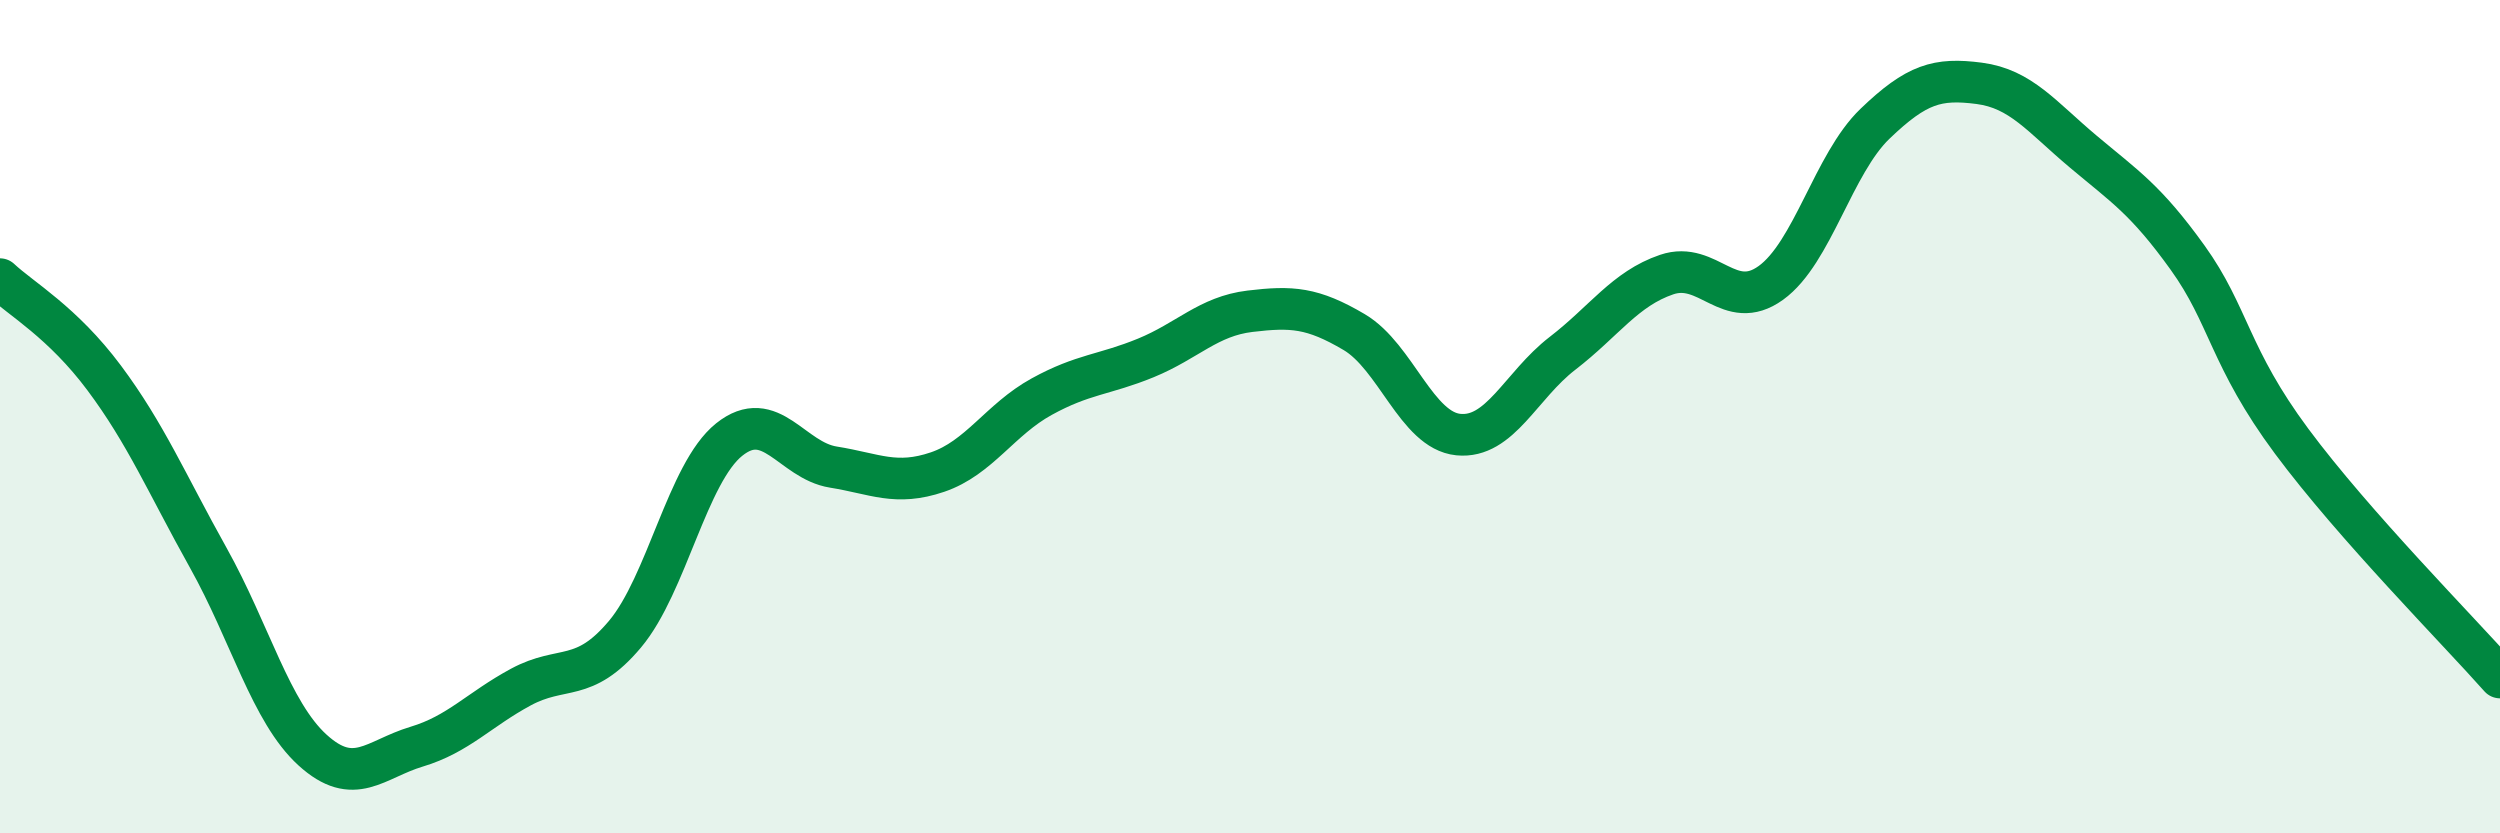
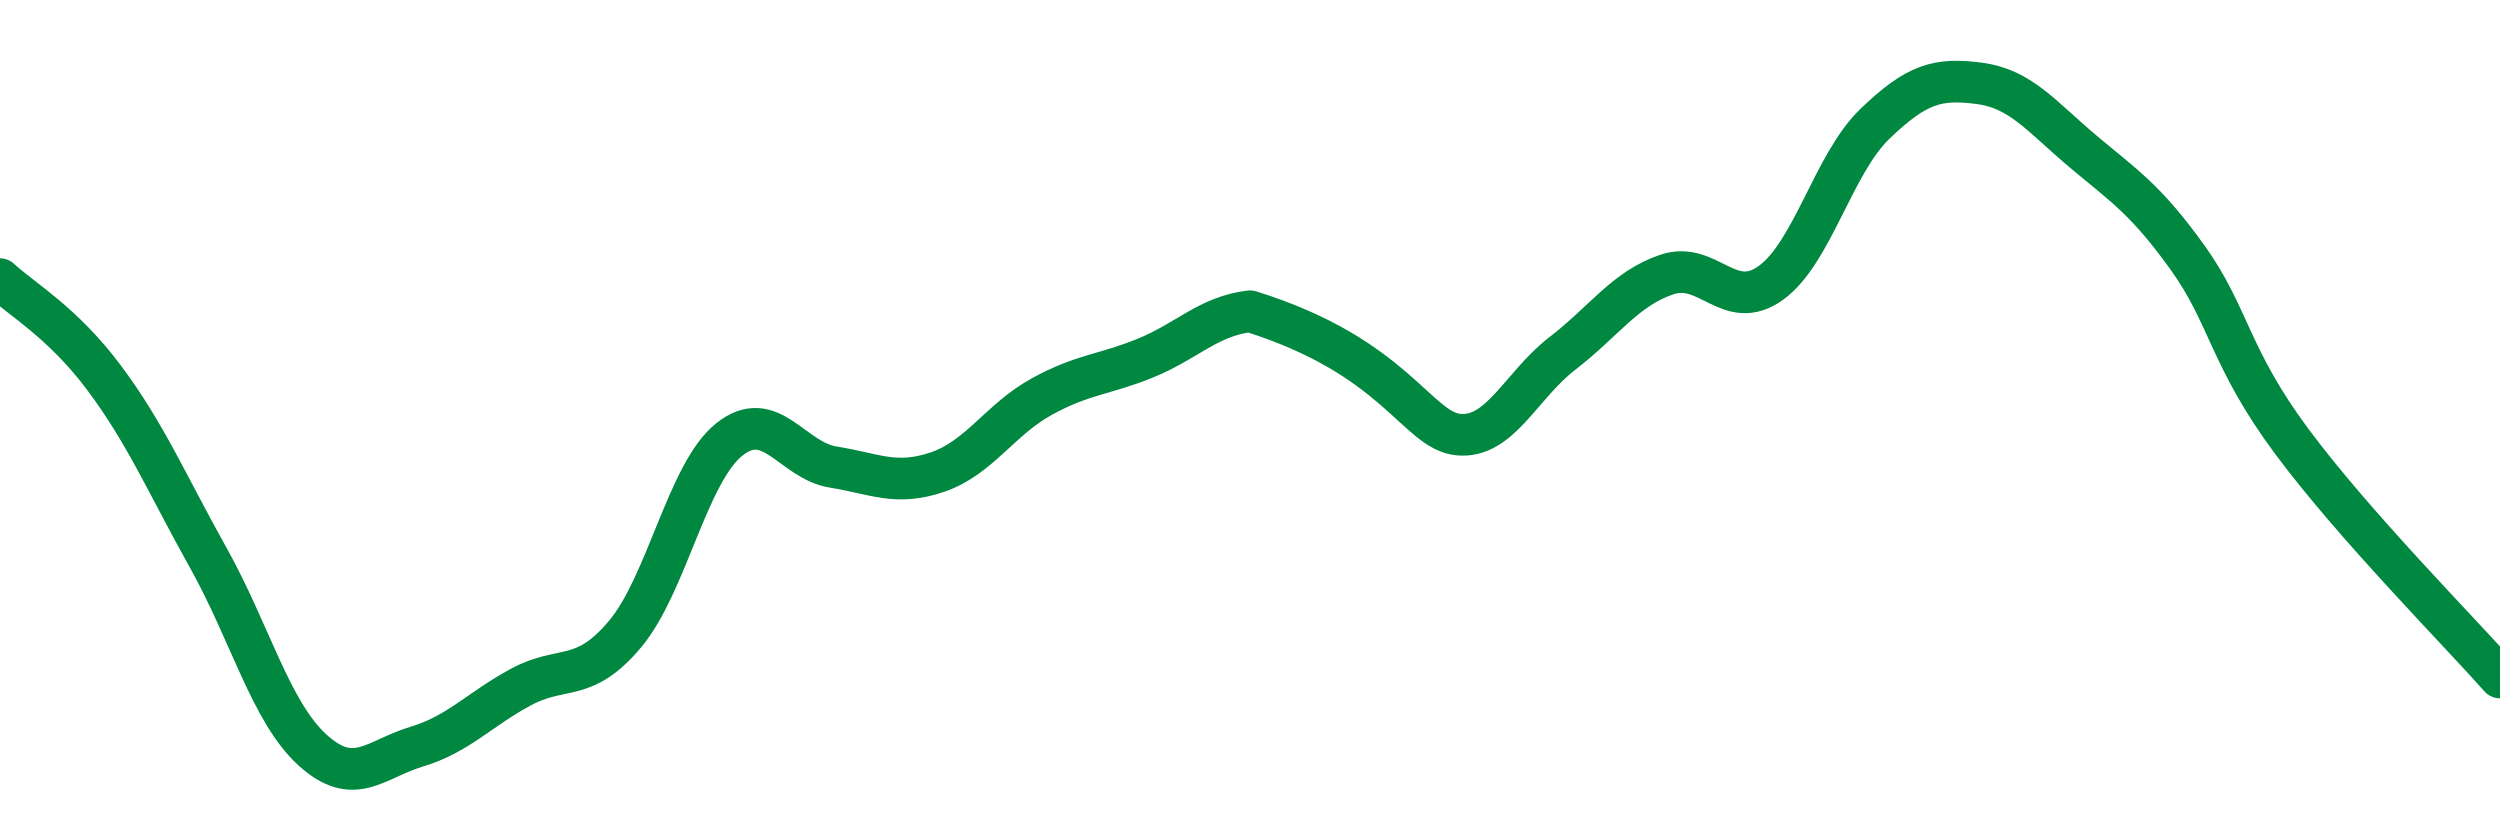
<svg xmlns="http://www.w3.org/2000/svg" width="60" height="20" viewBox="0 0 60 20">
-   <path d="M 0,6.7 C 0.5,7.17 1.5,7.73 2.5,9.07 C 3.5,10.41 4,11.6 5,13.39 C 6,15.18 6.5,17.09 7.5,18 C 8.5,18.91 9,18.22 10,17.92 C 11,17.62 11.5,17.03 12.5,16.49 C 13.5,15.95 14,16.41 15,15.22 C 16,14.03 16.5,11.35 17.5,10.55 C 18.5,9.75 19,11.05 20,11.21 C 21,11.37 21.5,11.67 22.5,11.33 C 23.5,10.99 24,10.07 25,9.52 C 26,8.97 26.5,9 27.5,8.59 C 28.5,8.18 29,7.59 30,7.47 C 31,7.35 31.5,7.38 32.5,7.97 C 33.5,8.56 34,10.33 35,10.43 C 36,10.53 36.5,9.25 37.5,8.48 C 38.5,7.71 39,6.93 40,6.59 C 41,6.25 41.5,7.51 42.5,6.79 C 43.5,6.07 44,3.93 45,2.97 C 46,2.01 46.5,1.87 47.5,2 C 48.5,2.13 49,2.8 50,3.64 C 51,4.48 51.5,4.79 52.5,6.18 C 53.5,7.57 53.5,8.57 55,10.59 C 56.5,12.61 59,15.13 60,16.26L60 20L0 20Z" fill="#008740" opacity="0.1" stroke-linecap="round" stroke-linejoin="round" />
-   <path d="M 0,6.7 C 0.5,7.17 1.5,7.73 2.5,9.07 C 3.5,10.41 4,11.6 5,13.39 C 6,15.18 6.5,17.09 7.5,18 C 8.5,18.91 9,18.22 10,17.92 C 11,17.62 11.5,17.03 12.5,16.49 C 13.5,15.95 14,16.41 15,15.22 C 16,14.03 16.5,11.35 17.5,10.55 C 18.5,9.75 19,11.05 20,11.21 C 21,11.37 21.5,11.67 22.5,11.33 C 23.5,10.99 24,10.07 25,9.52 C 26,8.97 26.5,9 27.5,8.59 C 28.5,8.18 29,7.59 30,7.47 C 31,7.35 31.5,7.38 32.5,7.97 C 33.5,8.56 34,10.33 35,10.43 C 36,10.53 36.5,9.25 37.5,8.48 C 38.5,7.71 39,6.93 40,6.59 C 41,6.25 41.5,7.51 42.5,6.79 C 43.5,6.07 44,3.93 45,2.97 C 46,2.01 46.5,1.87 47.5,2 C 48.5,2.13 49,2.8 50,3.64 C 51,4.48 51.5,4.79 52.5,6.18 C 53.5,7.57 53.5,8.57 55,10.59 C 56.5,12.61 59,15.13 60,16.26" stroke="#008740" stroke-width="1" fill="none" stroke-linecap="round" stroke-linejoin="round" />
+   <path d="M 0,6.7 C 0.5,7.17 1.5,7.73 2.5,9.07 C 3.5,10.41 4,11.6 5,13.39 C 6,15.18 6.5,17.09 7.5,18 C 8.5,18.91 9,18.22 10,17.92 C 11,17.62 11.5,17.03 12.5,16.49 C 13.5,15.95 14,16.41 15,15.22 C 16,14.03 16.5,11.35 17.5,10.55 C 18.5,9.75 19,11.05 20,11.21 C 21,11.37 21.5,11.67 22.5,11.33 C 23.5,10.99 24,10.07 25,9.52 C 26,8.97 26.5,9 27.5,8.59 C 28.5,8.18 29,7.59 30,7.47 C 33.5,8.56 34,10.33 35,10.43 C 36,10.53 36.5,9.25 37.5,8.48 C 38.5,7.71 39,6.93 40,6.59 C 41,6.25 41.5,7.51 42.5,6.79 C 43.5,6.07 44,3.93 45,2.97 C 46,2.01 46.5,1.87 47.5,2 C 48.5,2.13 49,2.8 50,3.64 C 51,4.48 51.5,4.79 52.5,6.18 C 53.5,7.57 53.5,8.57 55,10.59 C 56.5,12.61 59,15.13 60,16.26" stroke="#008740" stroke-width="1" fill="none" stroke-linecap="round" stroke-linejoin="round" />
</svg>